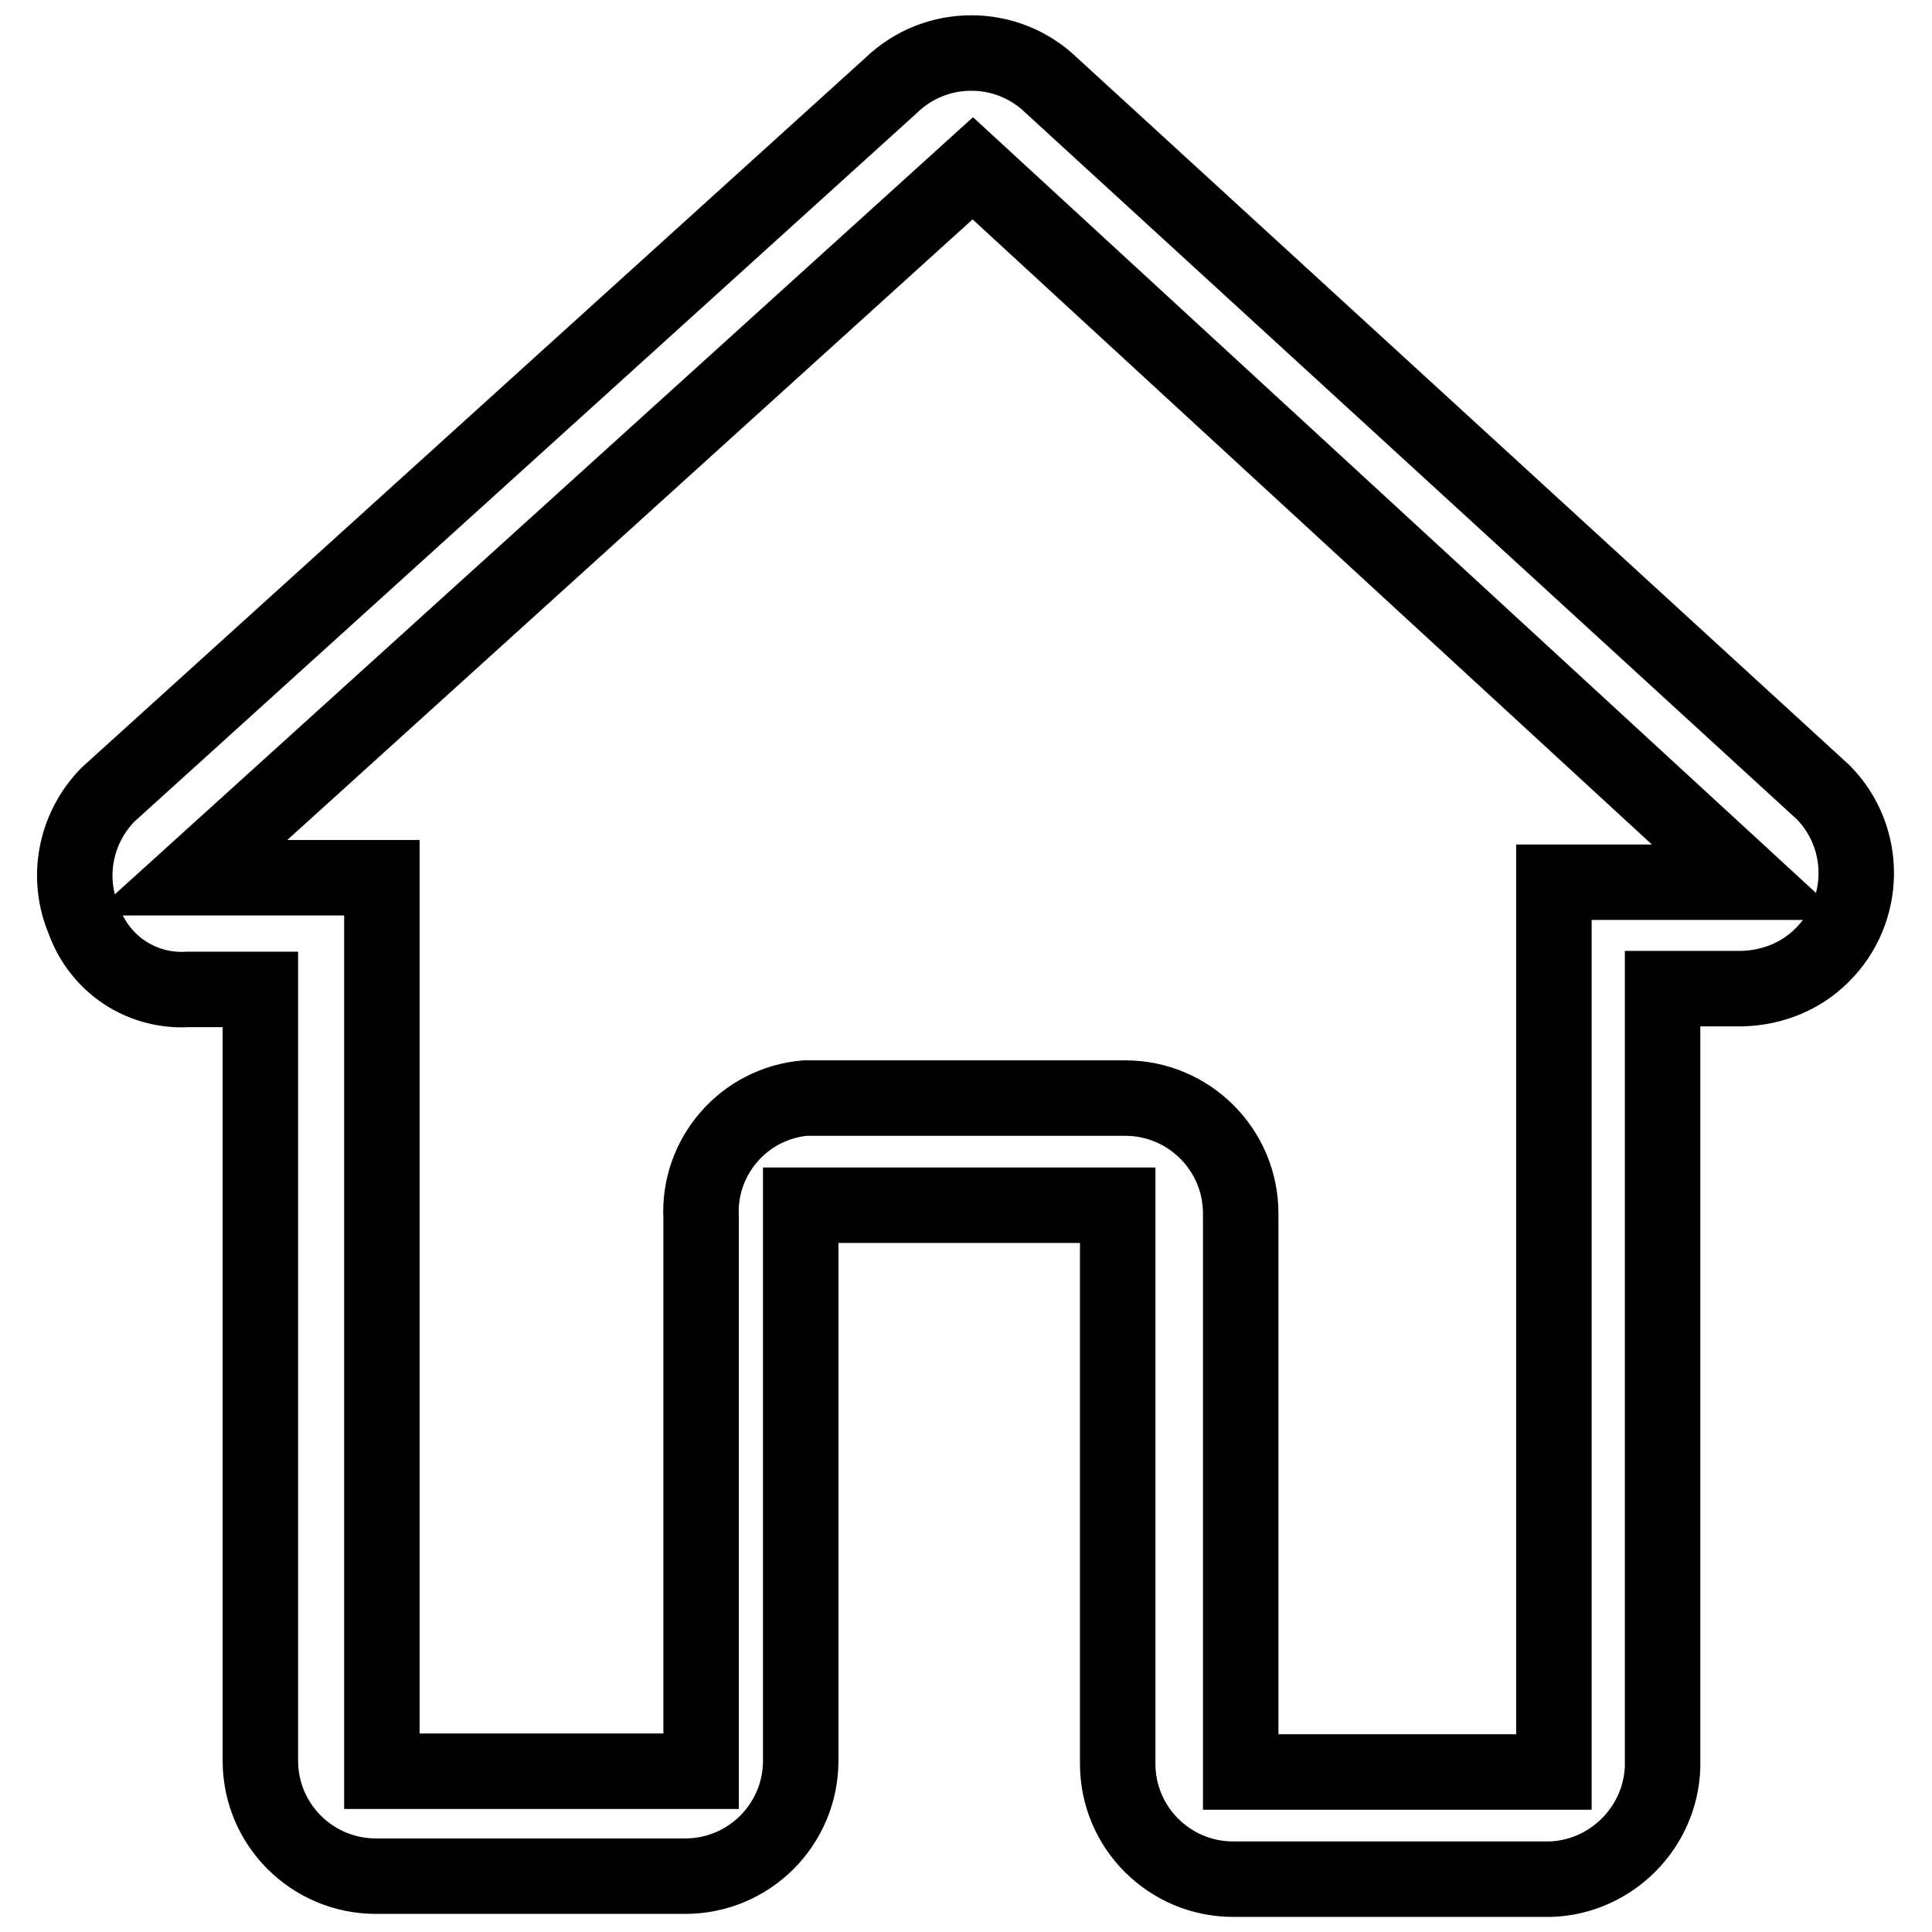
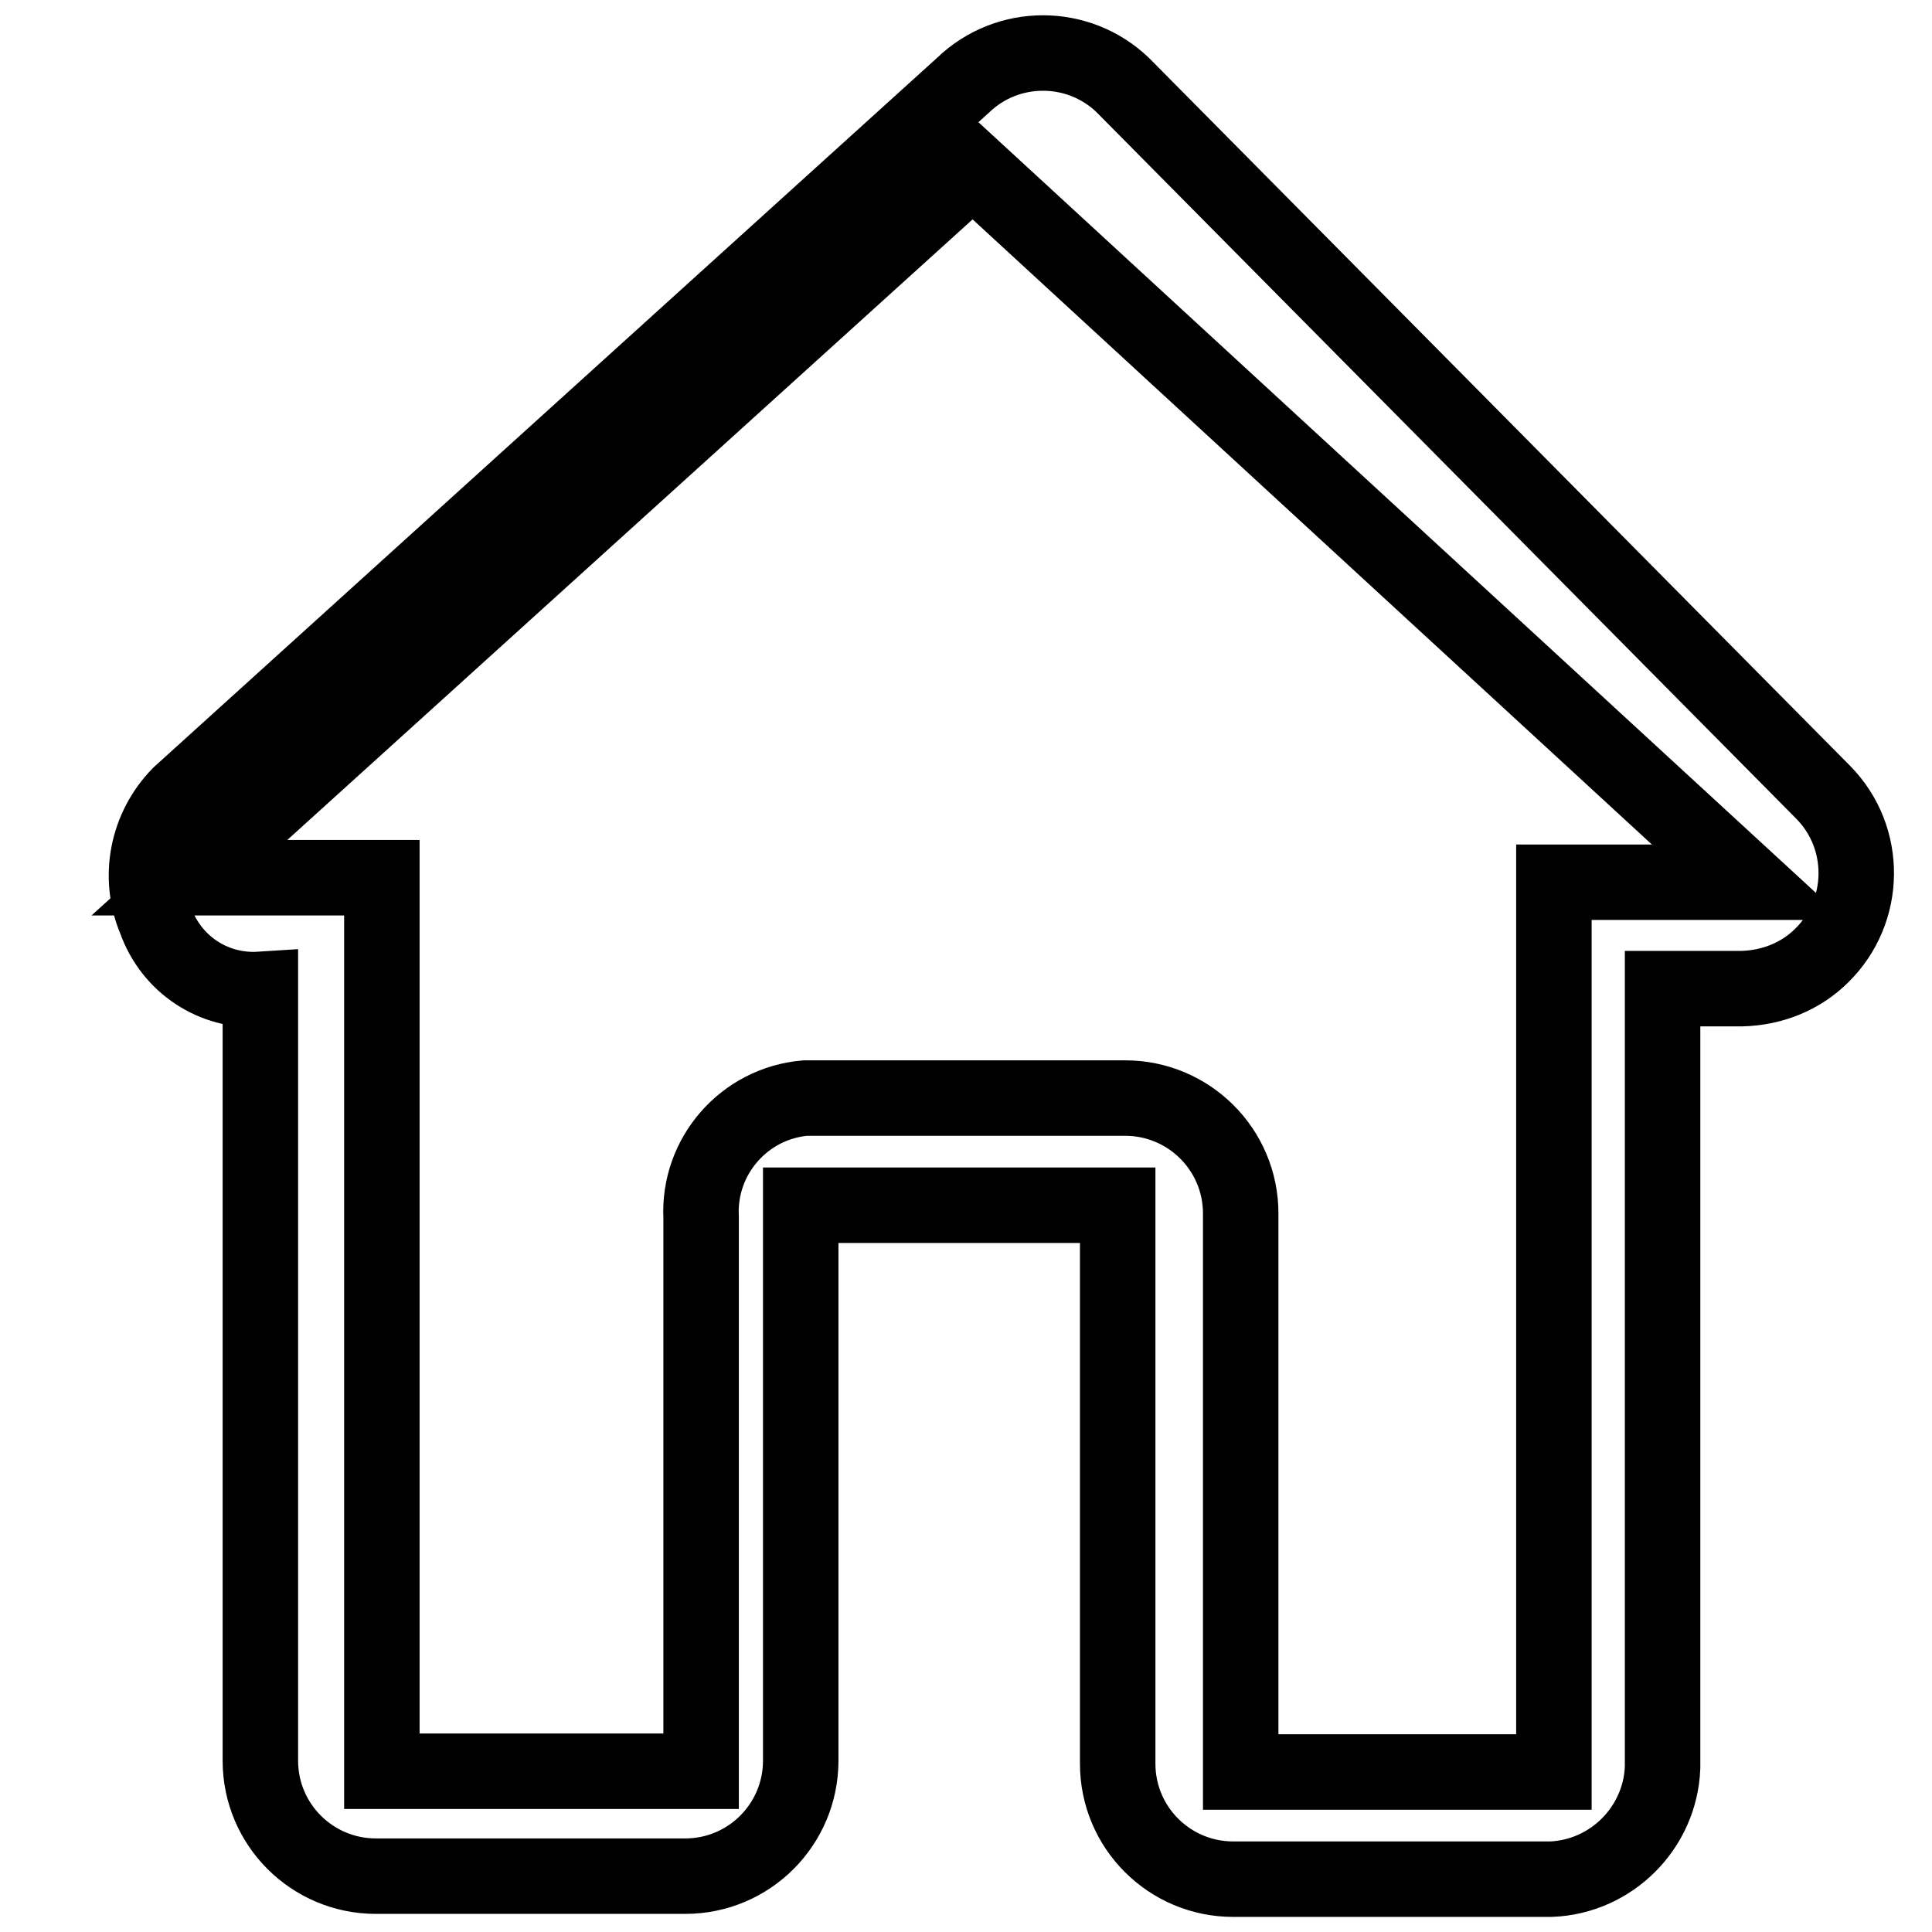
<svg xmlns="http://www.w3.org/2000/svg" version="1.1" x="0px" y="0px" viewBox="0 0 256 256" enable-background="new 0 0 256 256" xml:space="preserve">
  <g>
-     <path stroke-width="10" fill-opacity="0" stroke="#000000" d="M205.5,249h-42.1c-8.4,0-15.3-6.8-15.3-15.3v-74h-42v73.6c0,8.4-6.8,15.3-15.3,15.3H49.8 c-8.4,0-15.3-6.8-15.3-15.3V131.1h-9.5c-6.2,0.4-11.8-3.3-13.9-9.2c-2.4-5.7-1.1-12.2,3.2-16.6l103.8-94c5.9-5.7,15.3-5.7,21.2,0 L241.6,105c5.9,6,5.8,15.7-0.2,21.6c-2.8,2.8-6.6,4.3-10.6,4.4h-10.5v103.2C220,242.2,213.5,248.7,205.5,249L205.5,249z  M106.7,145.5h42.4c8.4,0,15.3,6.8,15.3,15.3v74h41.5V116.9h25.8L128.9,22.3l-103.8,94h25.5v118.4h42.3v-73.4 C92.5,153.2,98.6,146.2,106.7,145.5z" />
+     <path stroke-width="10" fill-opacity="0" stroke="#000000" d="M205.5,249h-42.1c-8.4,0-15.3-6.8-15.3-15.3v-74h-42v73.6c0,8.4-6.8,15.3-15.3,15.3H49.8 c-8.4,0-15.3-6.8-15.3-15.3V131.1c-6.2,0.4-11.8-3.3-13.9-9.2c-2.4-5.7-1.1-12.2,3.2-16.6l103.8-94c5.9-5.7,15.3-5.7,21.2,0 L241.6,105c5.9,6,5.8,15.7-0.2,21.6c-2.8,2.8-6.6,4.3-10.6,4.4h-10.5v103.2C220,242.2,213.5,248.7,205.5,249L205.5,249z  M106.7,145.5h42.4c8.4,0,15.3,6.8,15.3,15.3v74h41.5V116.9h25.8L128.9,22.3l-103.8,94h25.5v118.4h42.3v-73.4 C92.5,153.2,98.6,146.2,106.7,145.5z" />
  </g>
</svg>